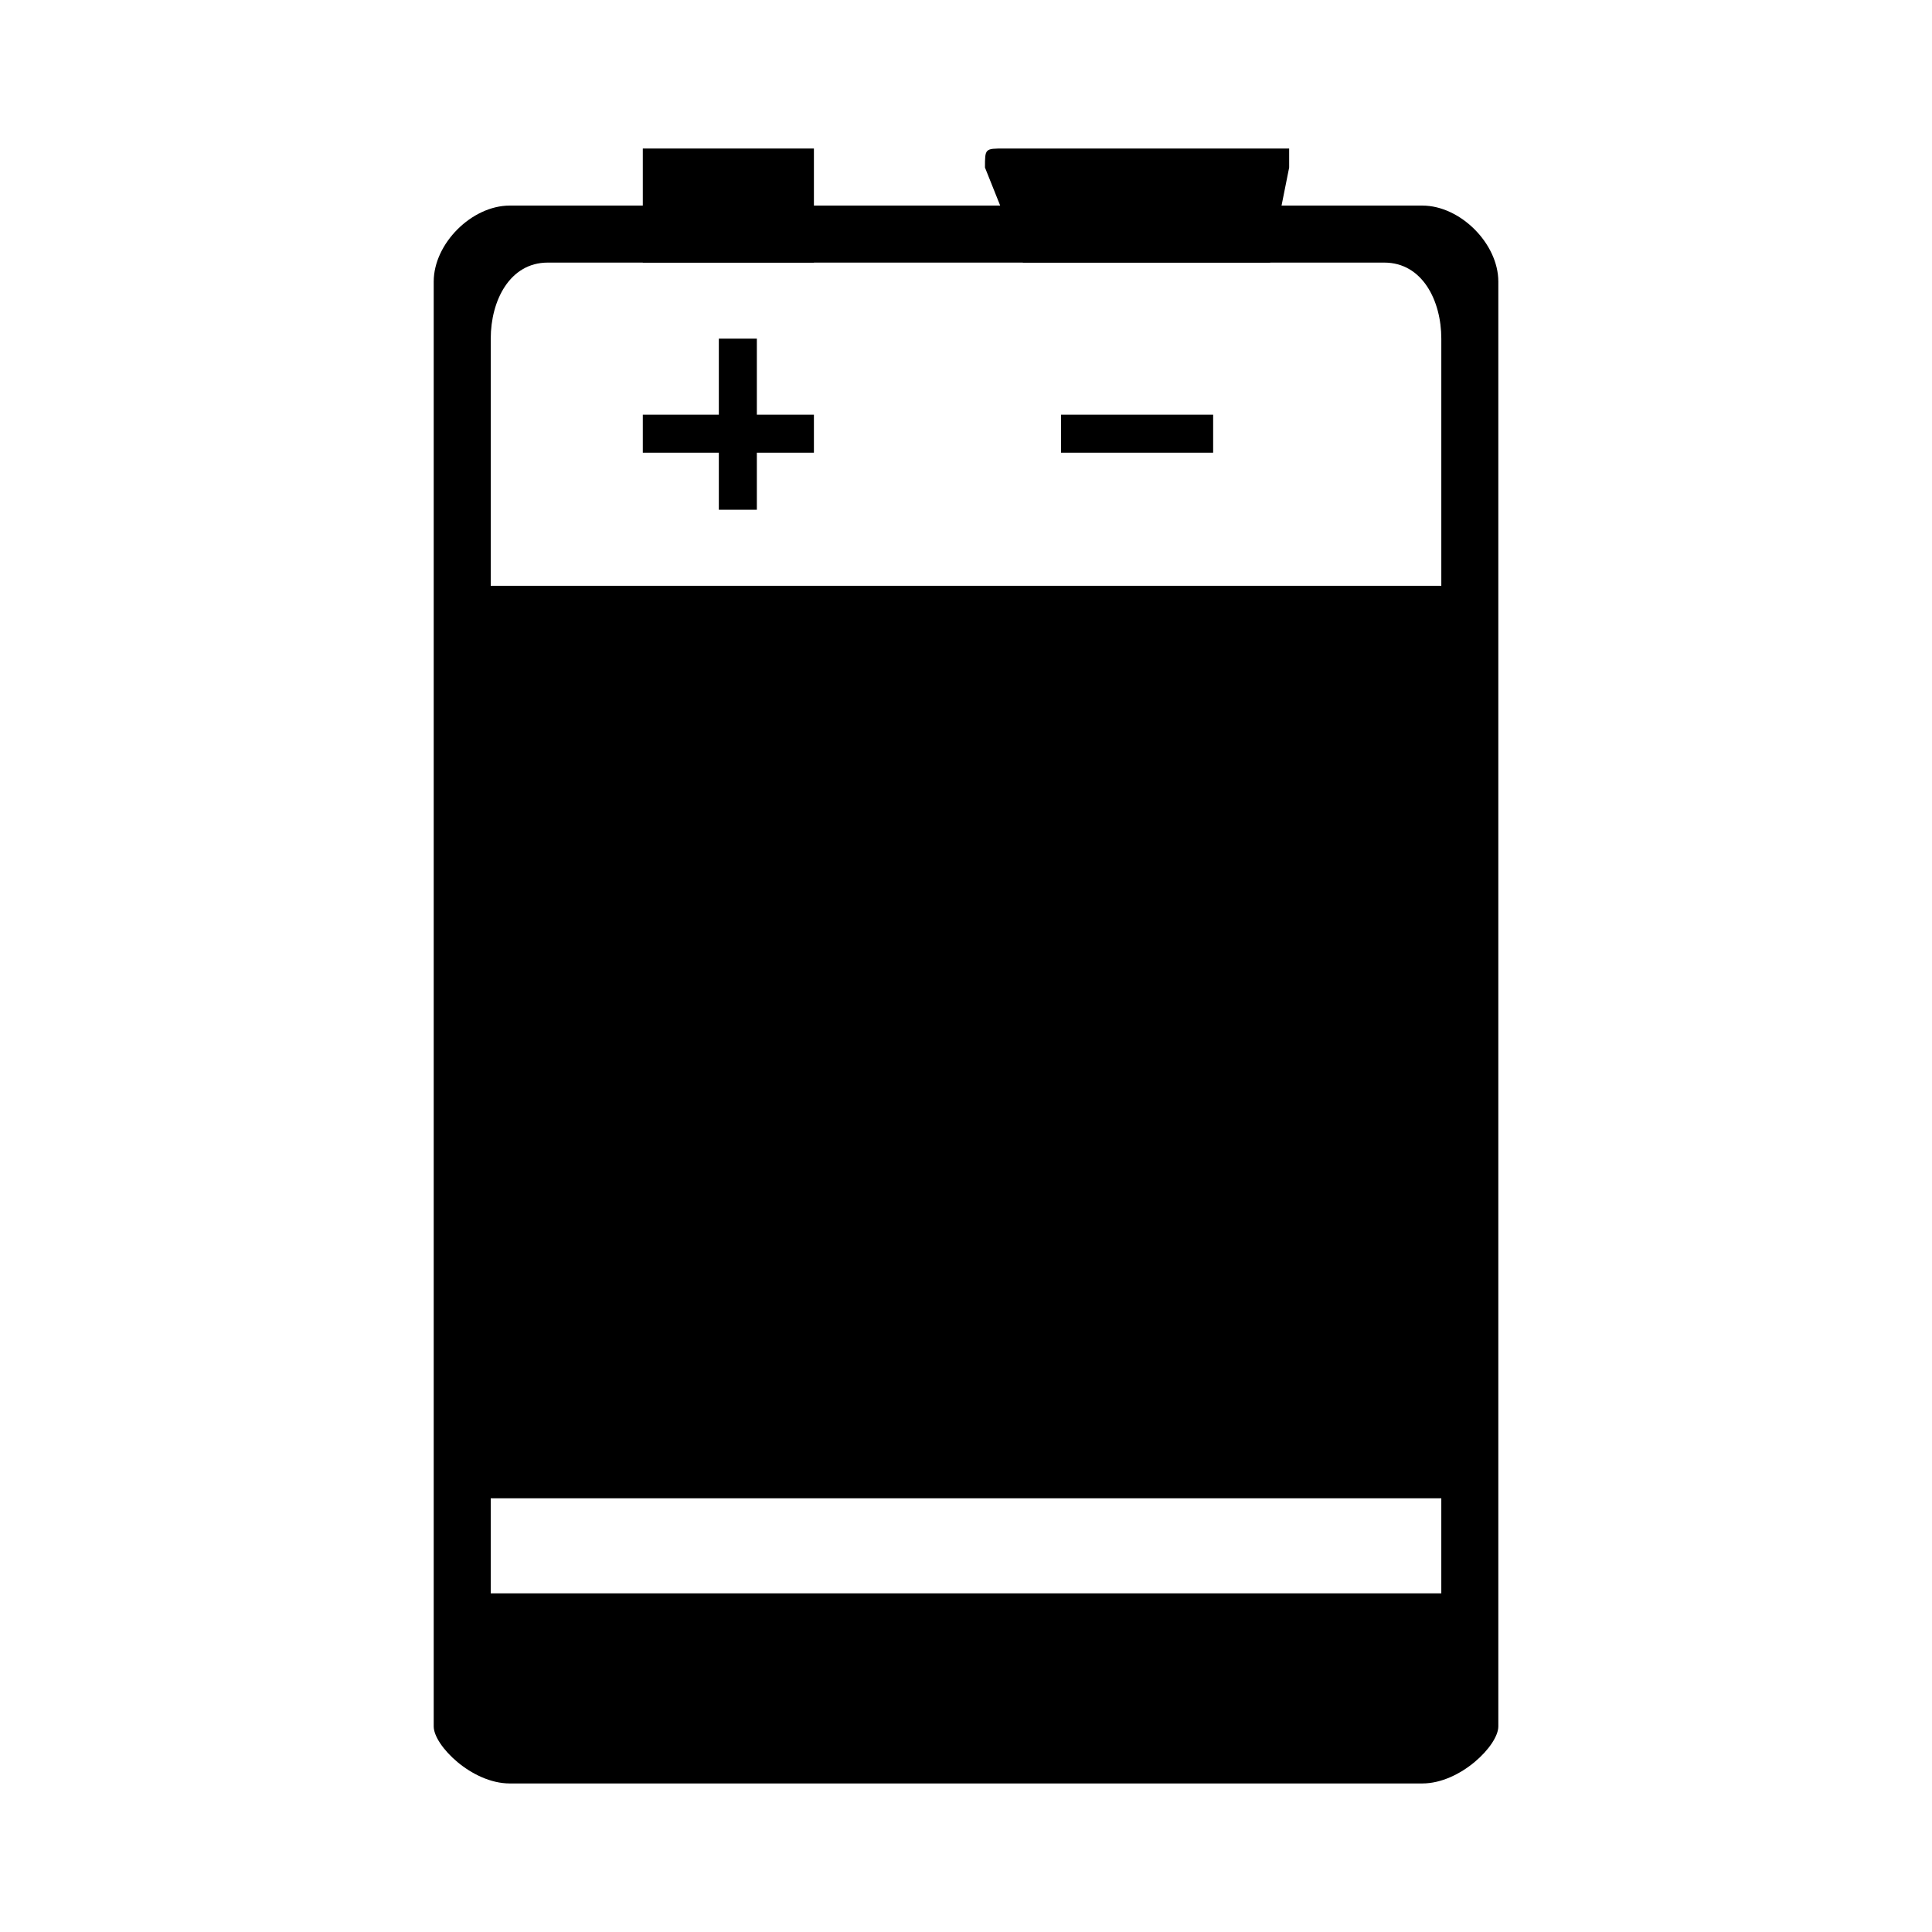
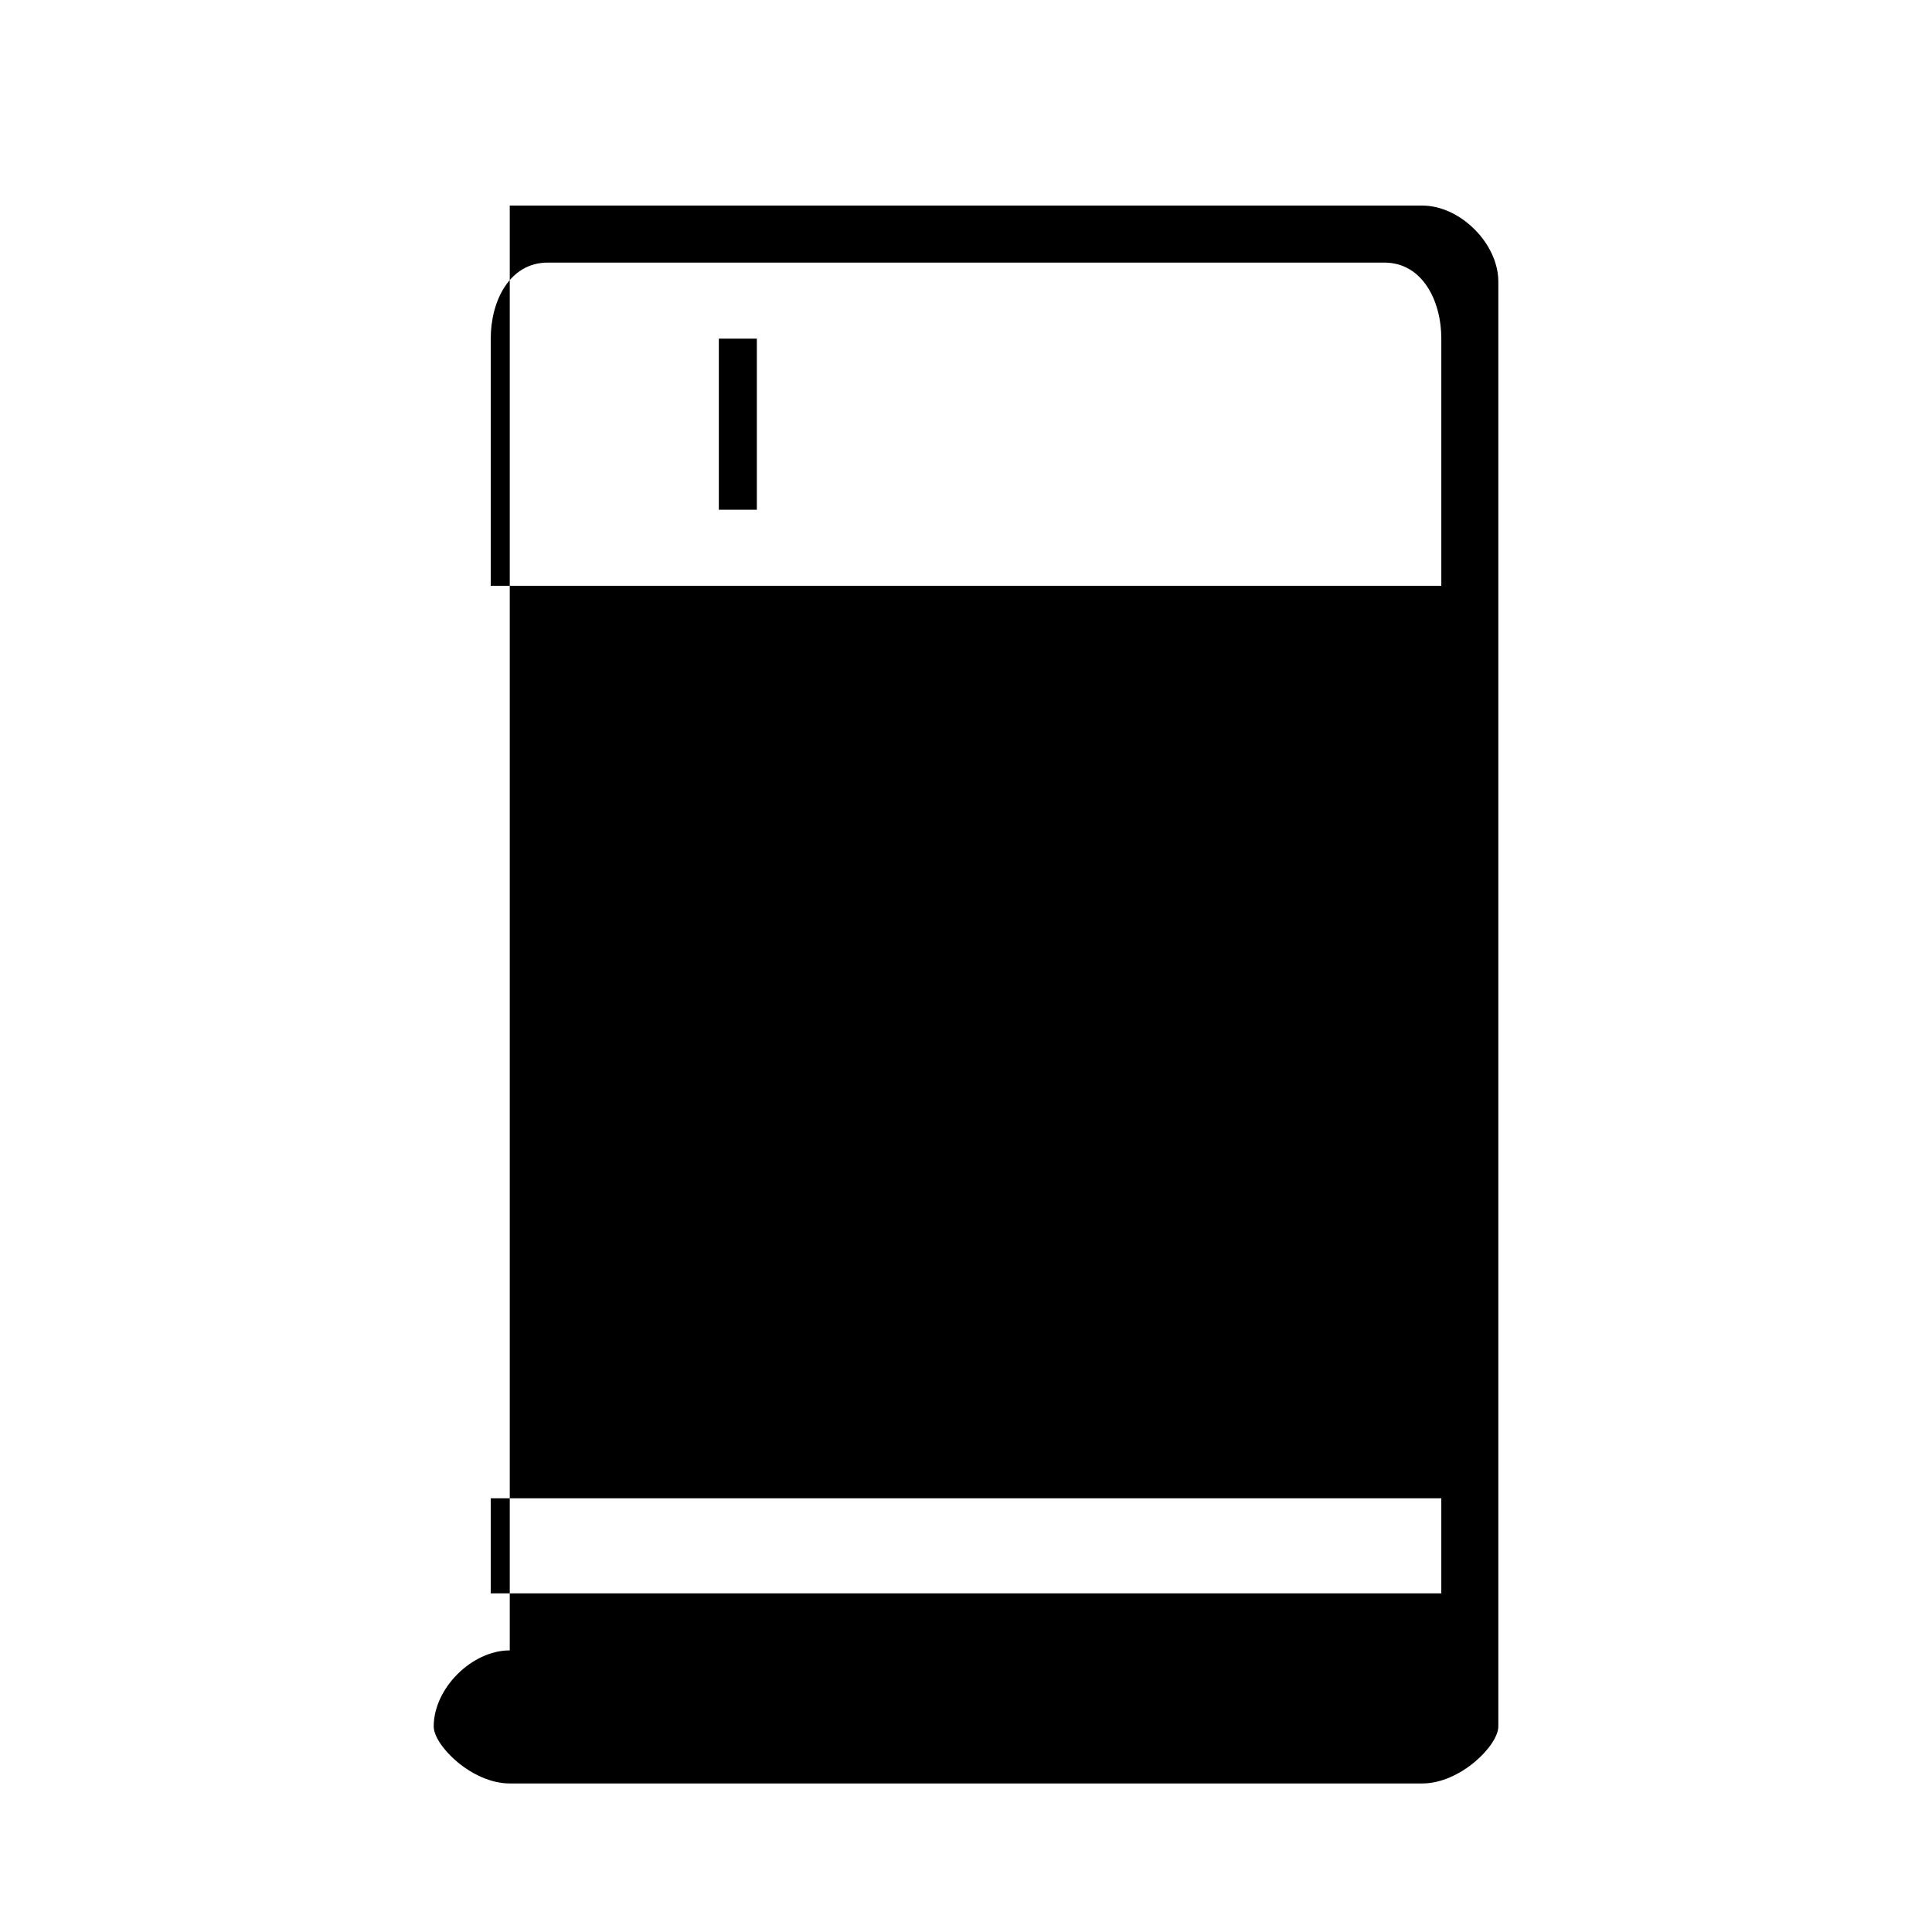
<svg xmlns="http://www.w3.org/2000/svg" fill="#000000" width="800px" height="800px" version="1.1" viewBox="144 144 512 512">
  <g fill-rule="evenodd">
-     <path d="m314.35 183.36h45.344v5.039 25.191h-45.344v-25.191-5.039z" />
-     <path d="m410.07 183.36h75.57v5.039l-5.039 25.191h-65.496l-10.078-25.191c0-5.039 0-5.039 5.039-5.039z" />
-     <path d="m279.09 198.48h241.83c10.078 0 20.152 10.078 20.152 20.152v382.89c0 5.039-10.078 15.113-20.152 15.113h-241.83c-10.078 0-20.152-10.078-20.152-15.113v-382.89c0-10.078 10.078-20.152 20.152-20.152zm246.87 342.59v25.191h-251.91v-25.191zm-236.79-327.48h221.68c10.078 0 15.113 10.078 15.113 20.152v65.496h-251.91v-65.496c0-10.078 5.039-20.152 15.113-20.152z" />
+     <path d="m279.09 198.48h241.83c10.078 0 20.152 10.078 20.152 20.152v382.89c0 5.039-10.078 15.113-20.152 15.113h-241.83c-10.078 0-20.152-10.078-20.152-15.113c0-10.078 10.078-20.152 20.152-20.152zm246.87 342.59v25.191h-251.91v-25.191zm-236.79-327.48h221.68c10.078 0 15.113 10.078 15.113 20.152v65.496h-251.91v-65.496c0-10.078 5.039-20.152 15.113-20.152z" />
    <path d="m334.5 233.74v45.344h10.074v-45.344z" />
-     <path d="m314.35 263.97h45.344v-10.074h-45.344z" />
-     <path d="m425.19 263.97h40.305v-10.074h-40.305z" />
  </g>
</svg>